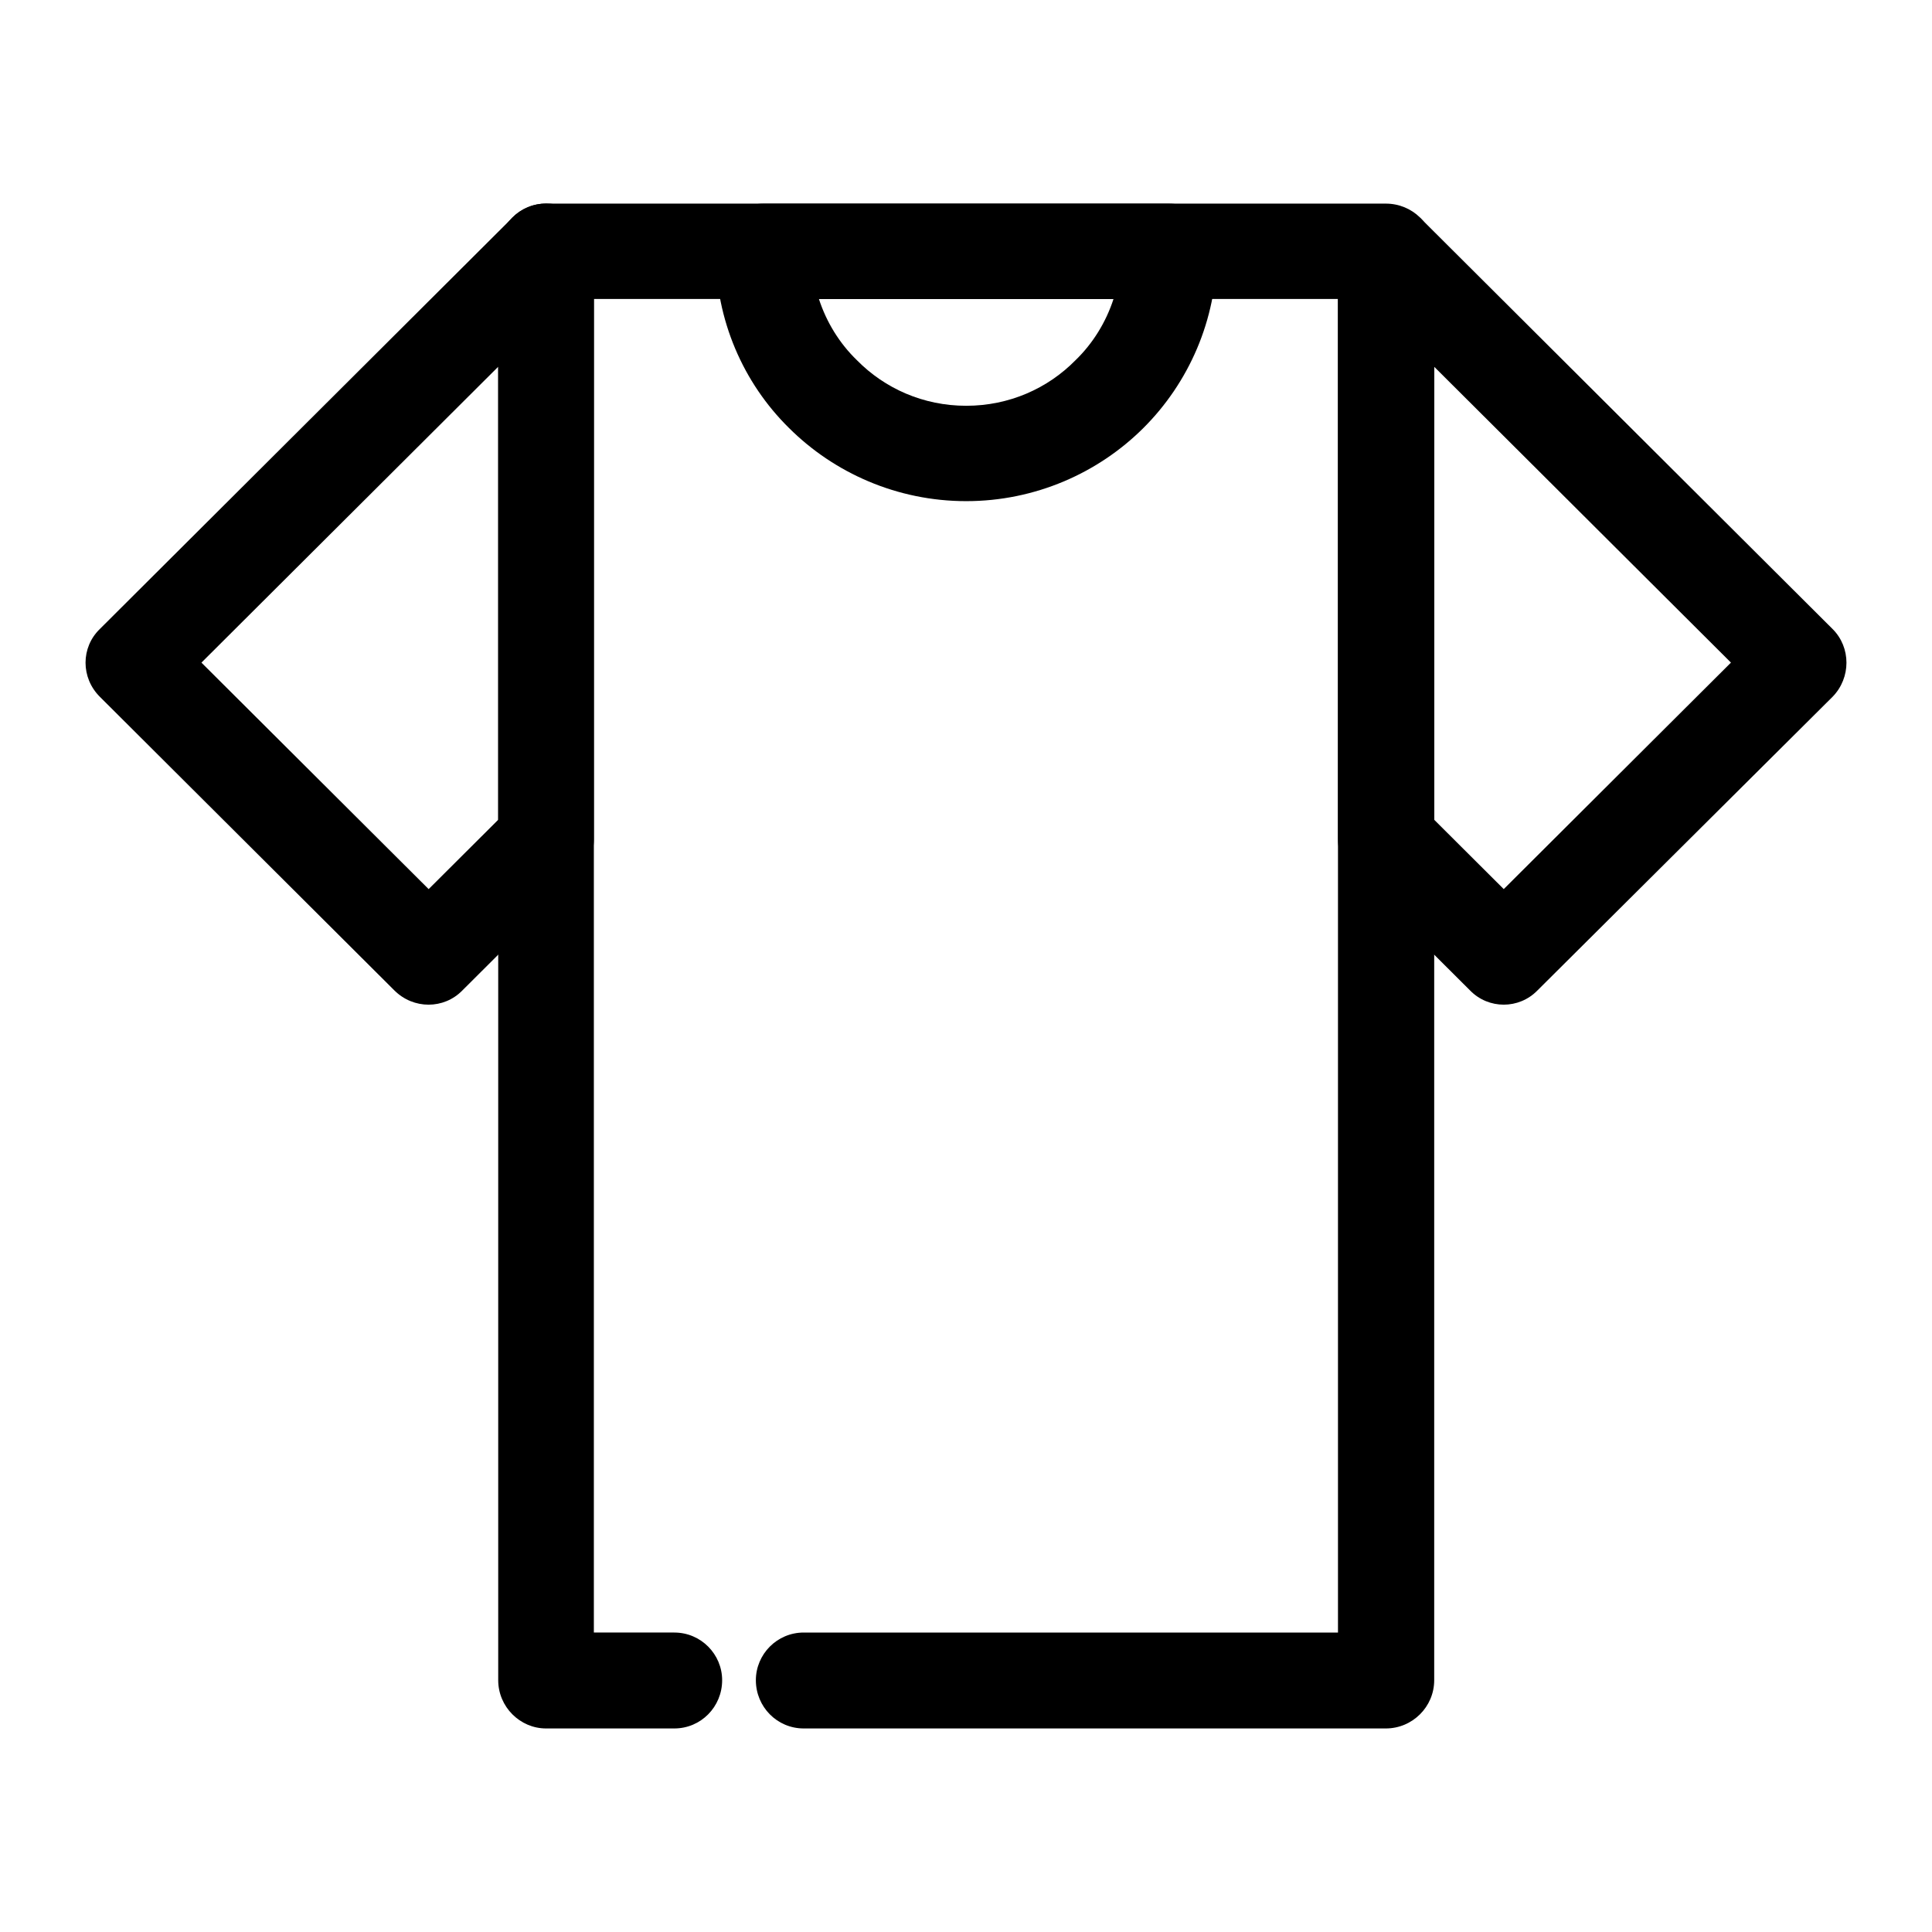
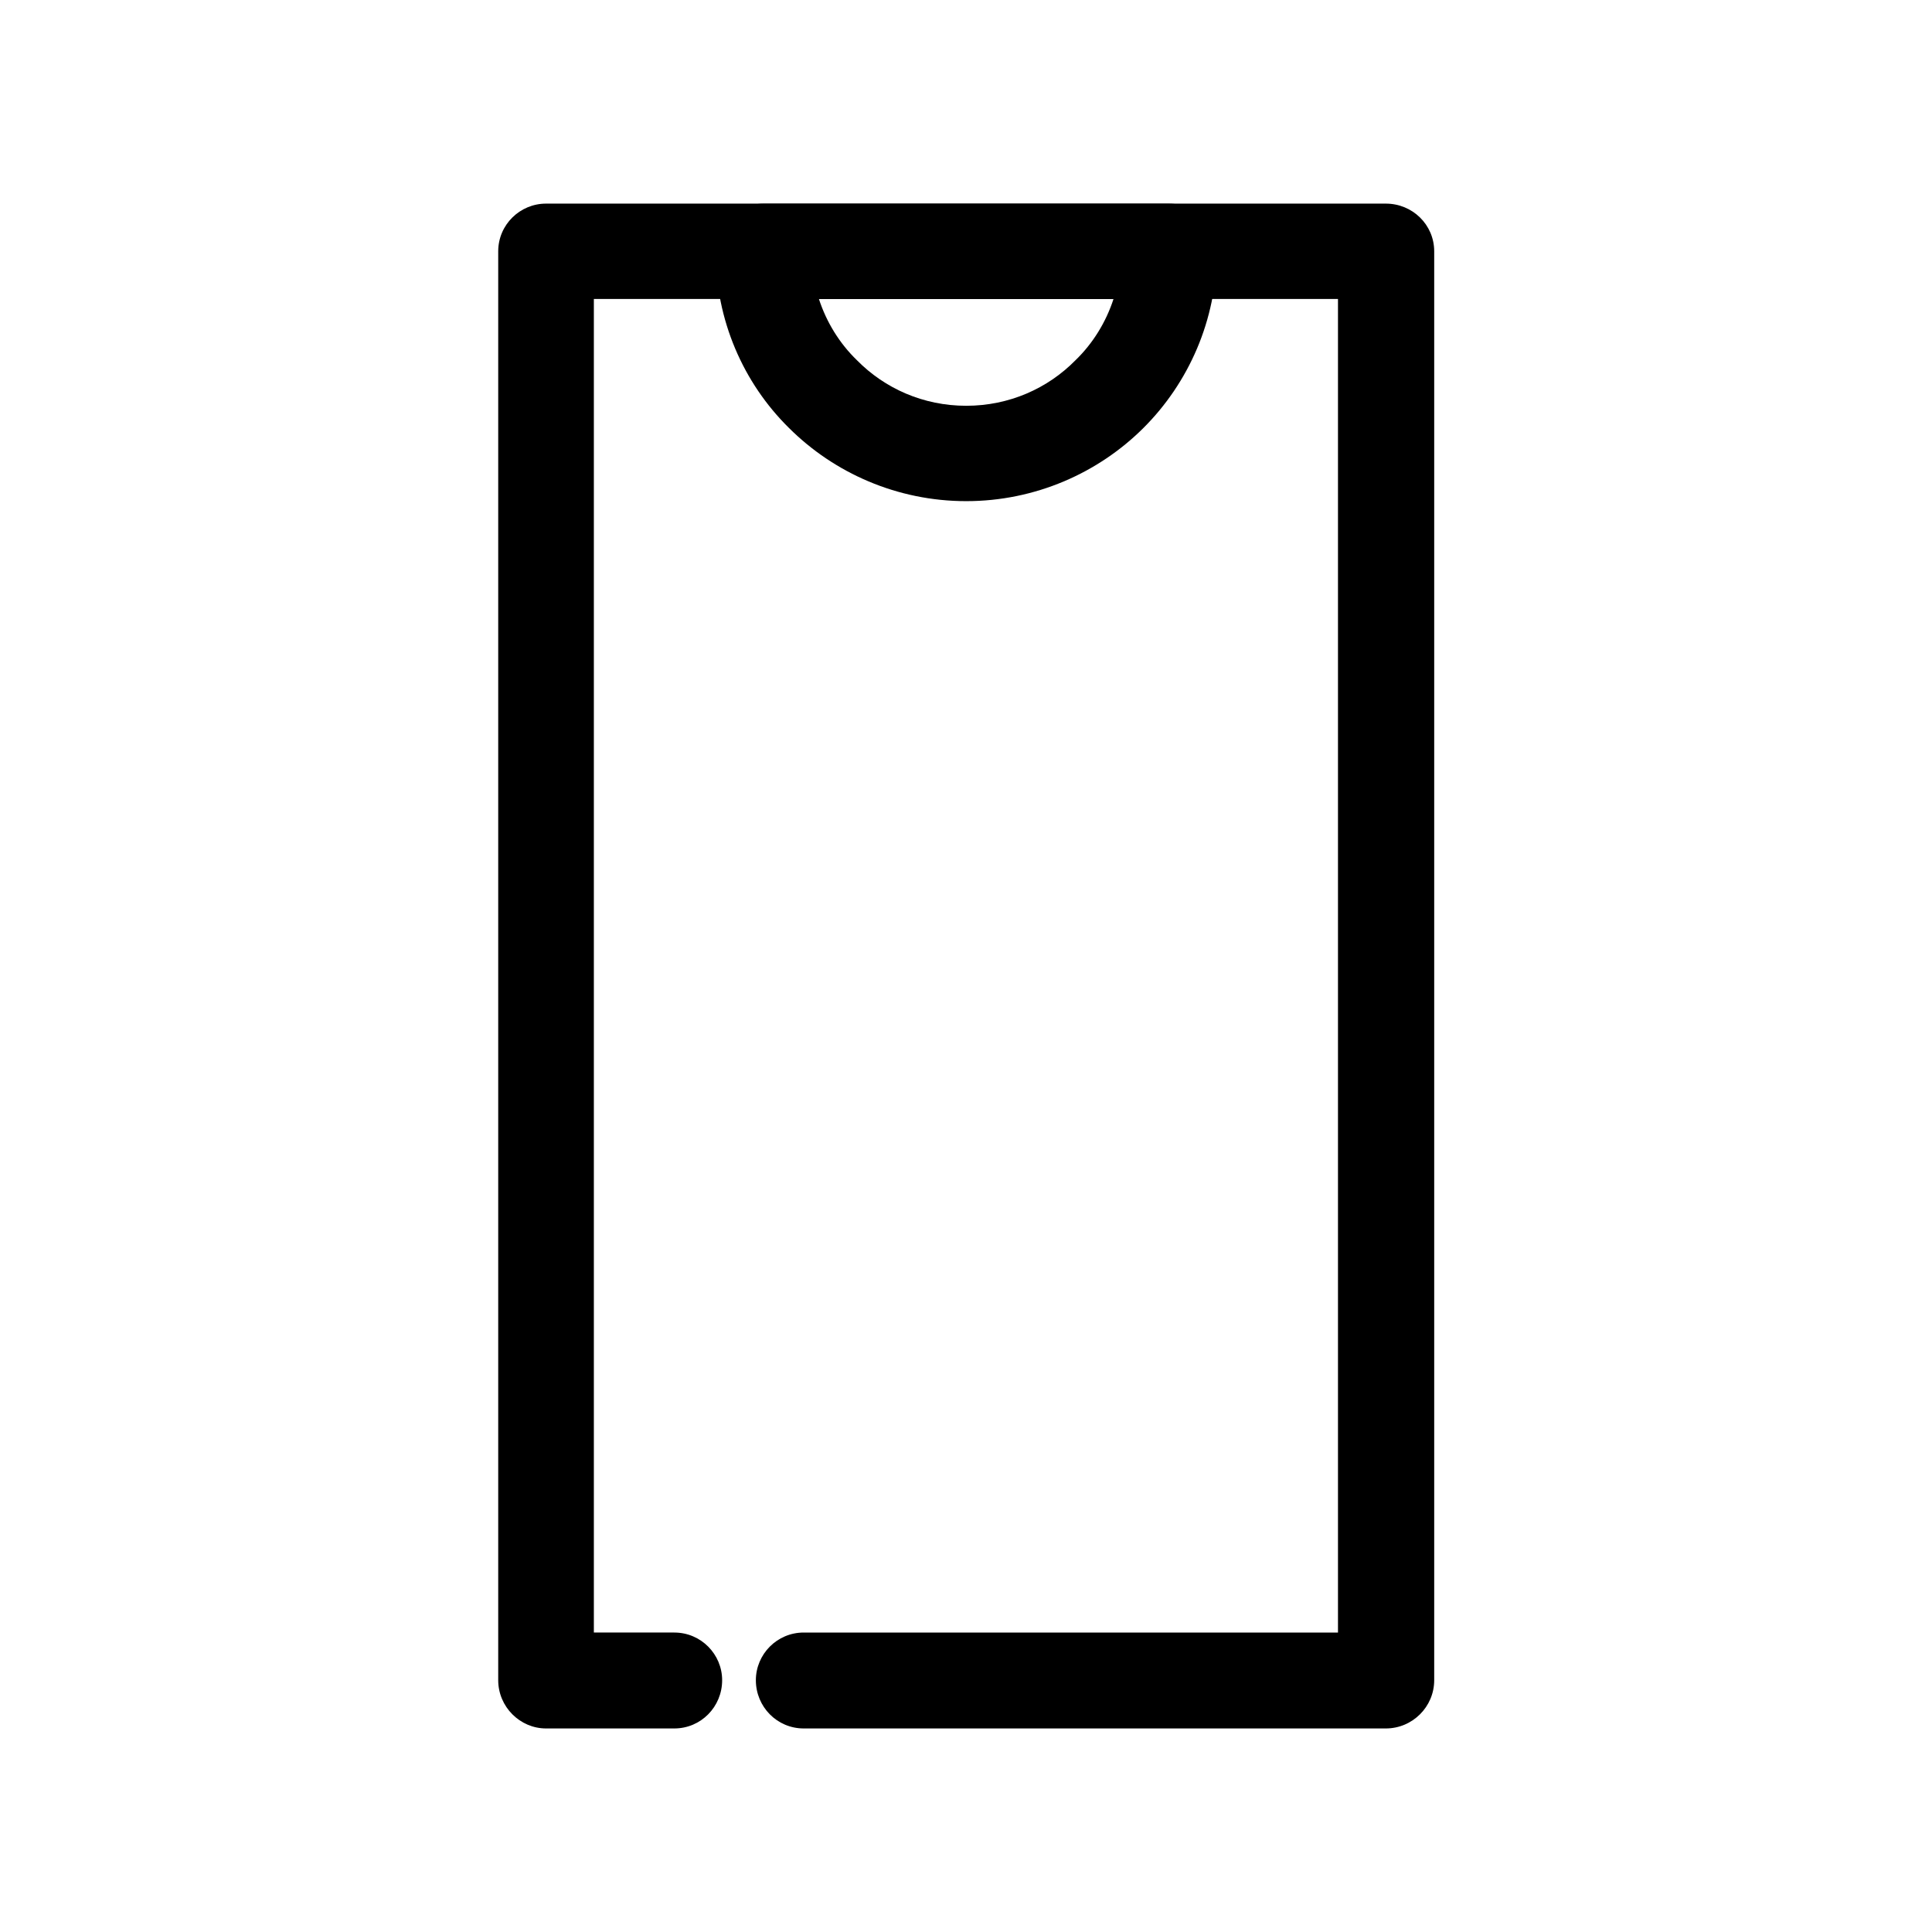
<svg xmlns="http://www.w3.org/2000/svg" fill="#000000" width="800px" height="800px" version="1.1" viewBox="144 144 512 512">
  <g>
    <path d="m322.7 576.64c7.059 0 12.676 5.742 12.676 12.637 0 7.039-5.617 12.781-12.676 12.781h-33.992c-6.914 0-12.676-5.742-12.676-12.781v-378.68c0-7.039 5.762-12.637 12.676-12.637h222.55c7.059 0 12.82 5.598 12.82 12.637v378.68c0 7.039-5.762 12.781-12.82 12.781h-154.27c-7.059 0-12.676-5.742-12.676-12.781 0-6.891 5.617-12.637 12.676-12.637h141.59v-353.41h-197.2v353.4z" />
-     <path d="m170.45 310.7 109.33-109c4.898-5.027 12.965-5.027 18.008 0 2.449 2.438 3.602 5.602 3.602 8.902v155.81c0 3.594-1.441 6.75-3.742 9.047l-31.117 31.02c-4.898 5.027-12.965 5.027-18.008 0l-78.07-77.832c-5.043-5.027-5.043-13.066 0-17.949zm105.58-69.508-78.645 78.41 60.211 60.023 18.438-18.379v-120.05z" />
-     <path d="m524.07 241.19v120.05l18.438 18.379 60.211-60.023-60.355-60.172zm-25.492 125.22v-155.81h12.676l9.074-8.902 109.33 109c4.898 4.883 4.898 12.922 0 17.949l-78.219 77.828c-4.898 5.027-12.965 5.027-17.859 0l-31.117-31.02c-2.441-2.293-3.883-5.457-3.883-9.043z" />
    <path d="m466.46 210.61c0 18.238-7.492 34.895-19.445 46.812-11.957 11.922-28.668 19.387-46.961 19.387s-35.004-7.465-46.961-19.387c-12.102-11.922-19.445-28.574-19.445-46.812 0-7.039 5.617-12.637 12.676-12.637h107.46c7.062 0.004 12.68 5.598 12.68 12.637zm-37.453 28.863c4.609-4.453 8.066-10.051 10.082-16.227h-78.066c2.016 6.176 5.473 11.773 10.082 16.227 7.344 7.465 17.574 12.062 28.953 12.062 11.375 0 21.602-4.594 28.949-12.062z" />
  </g>
</svg>